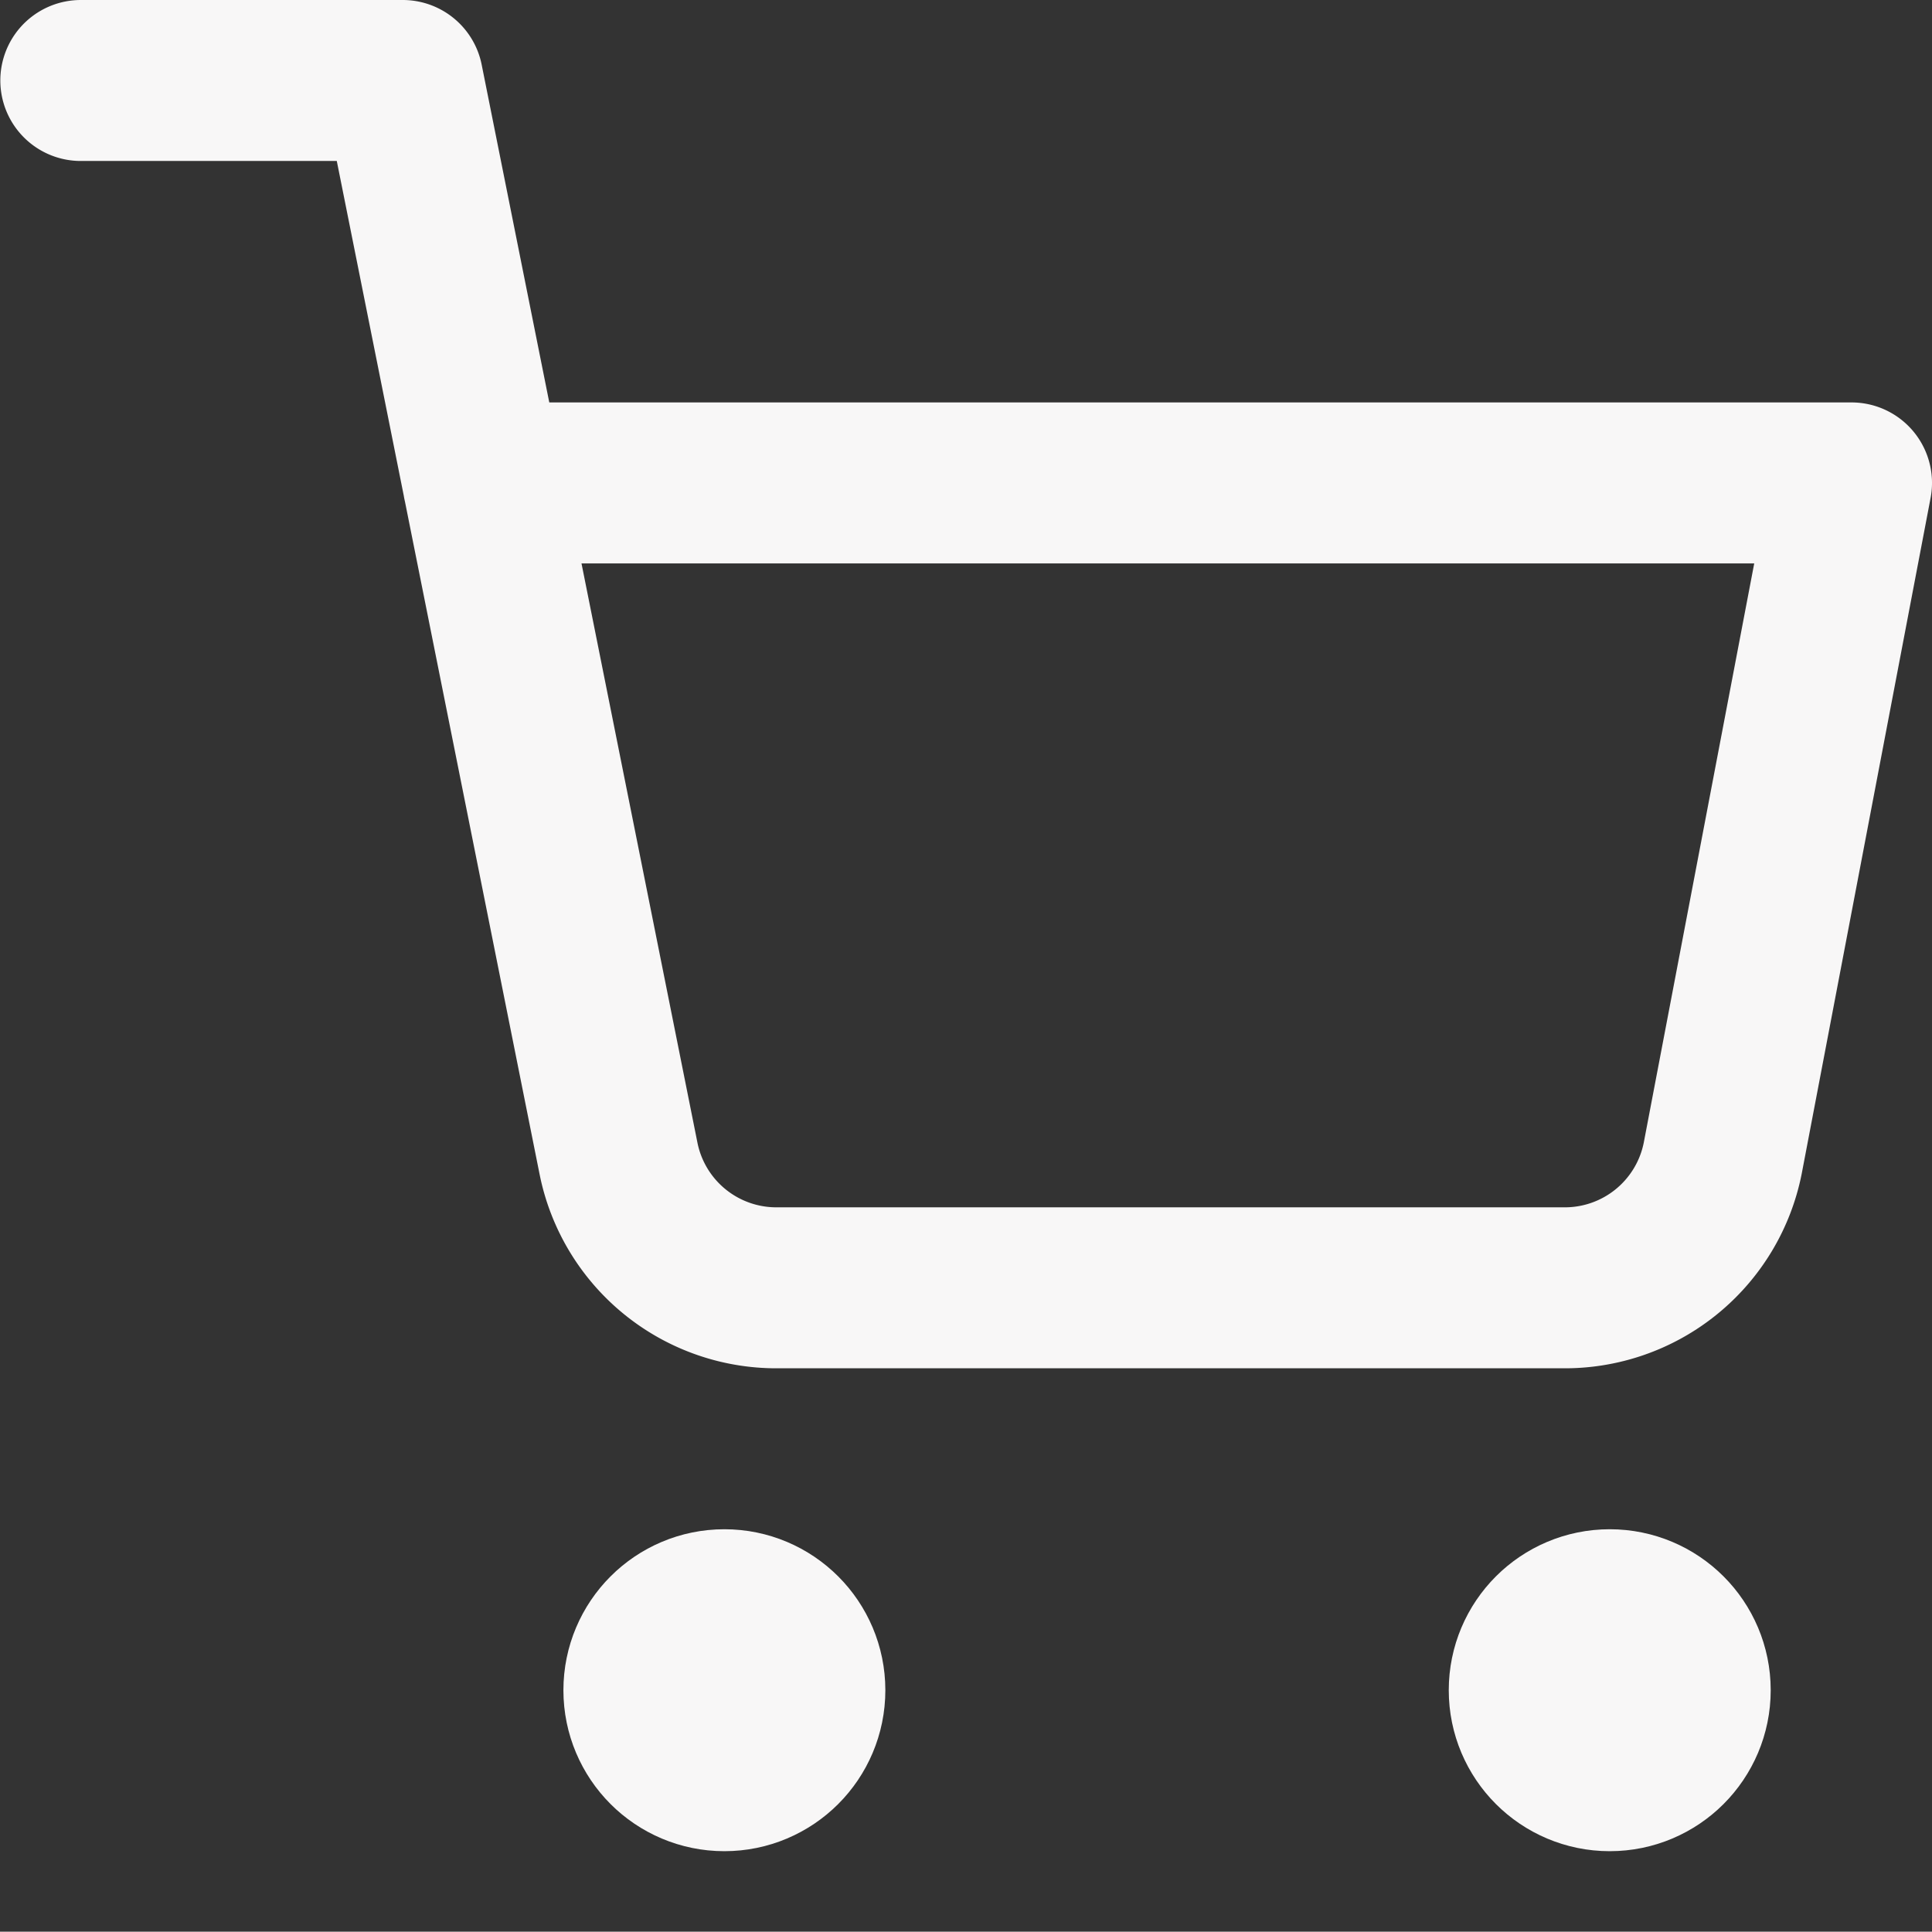
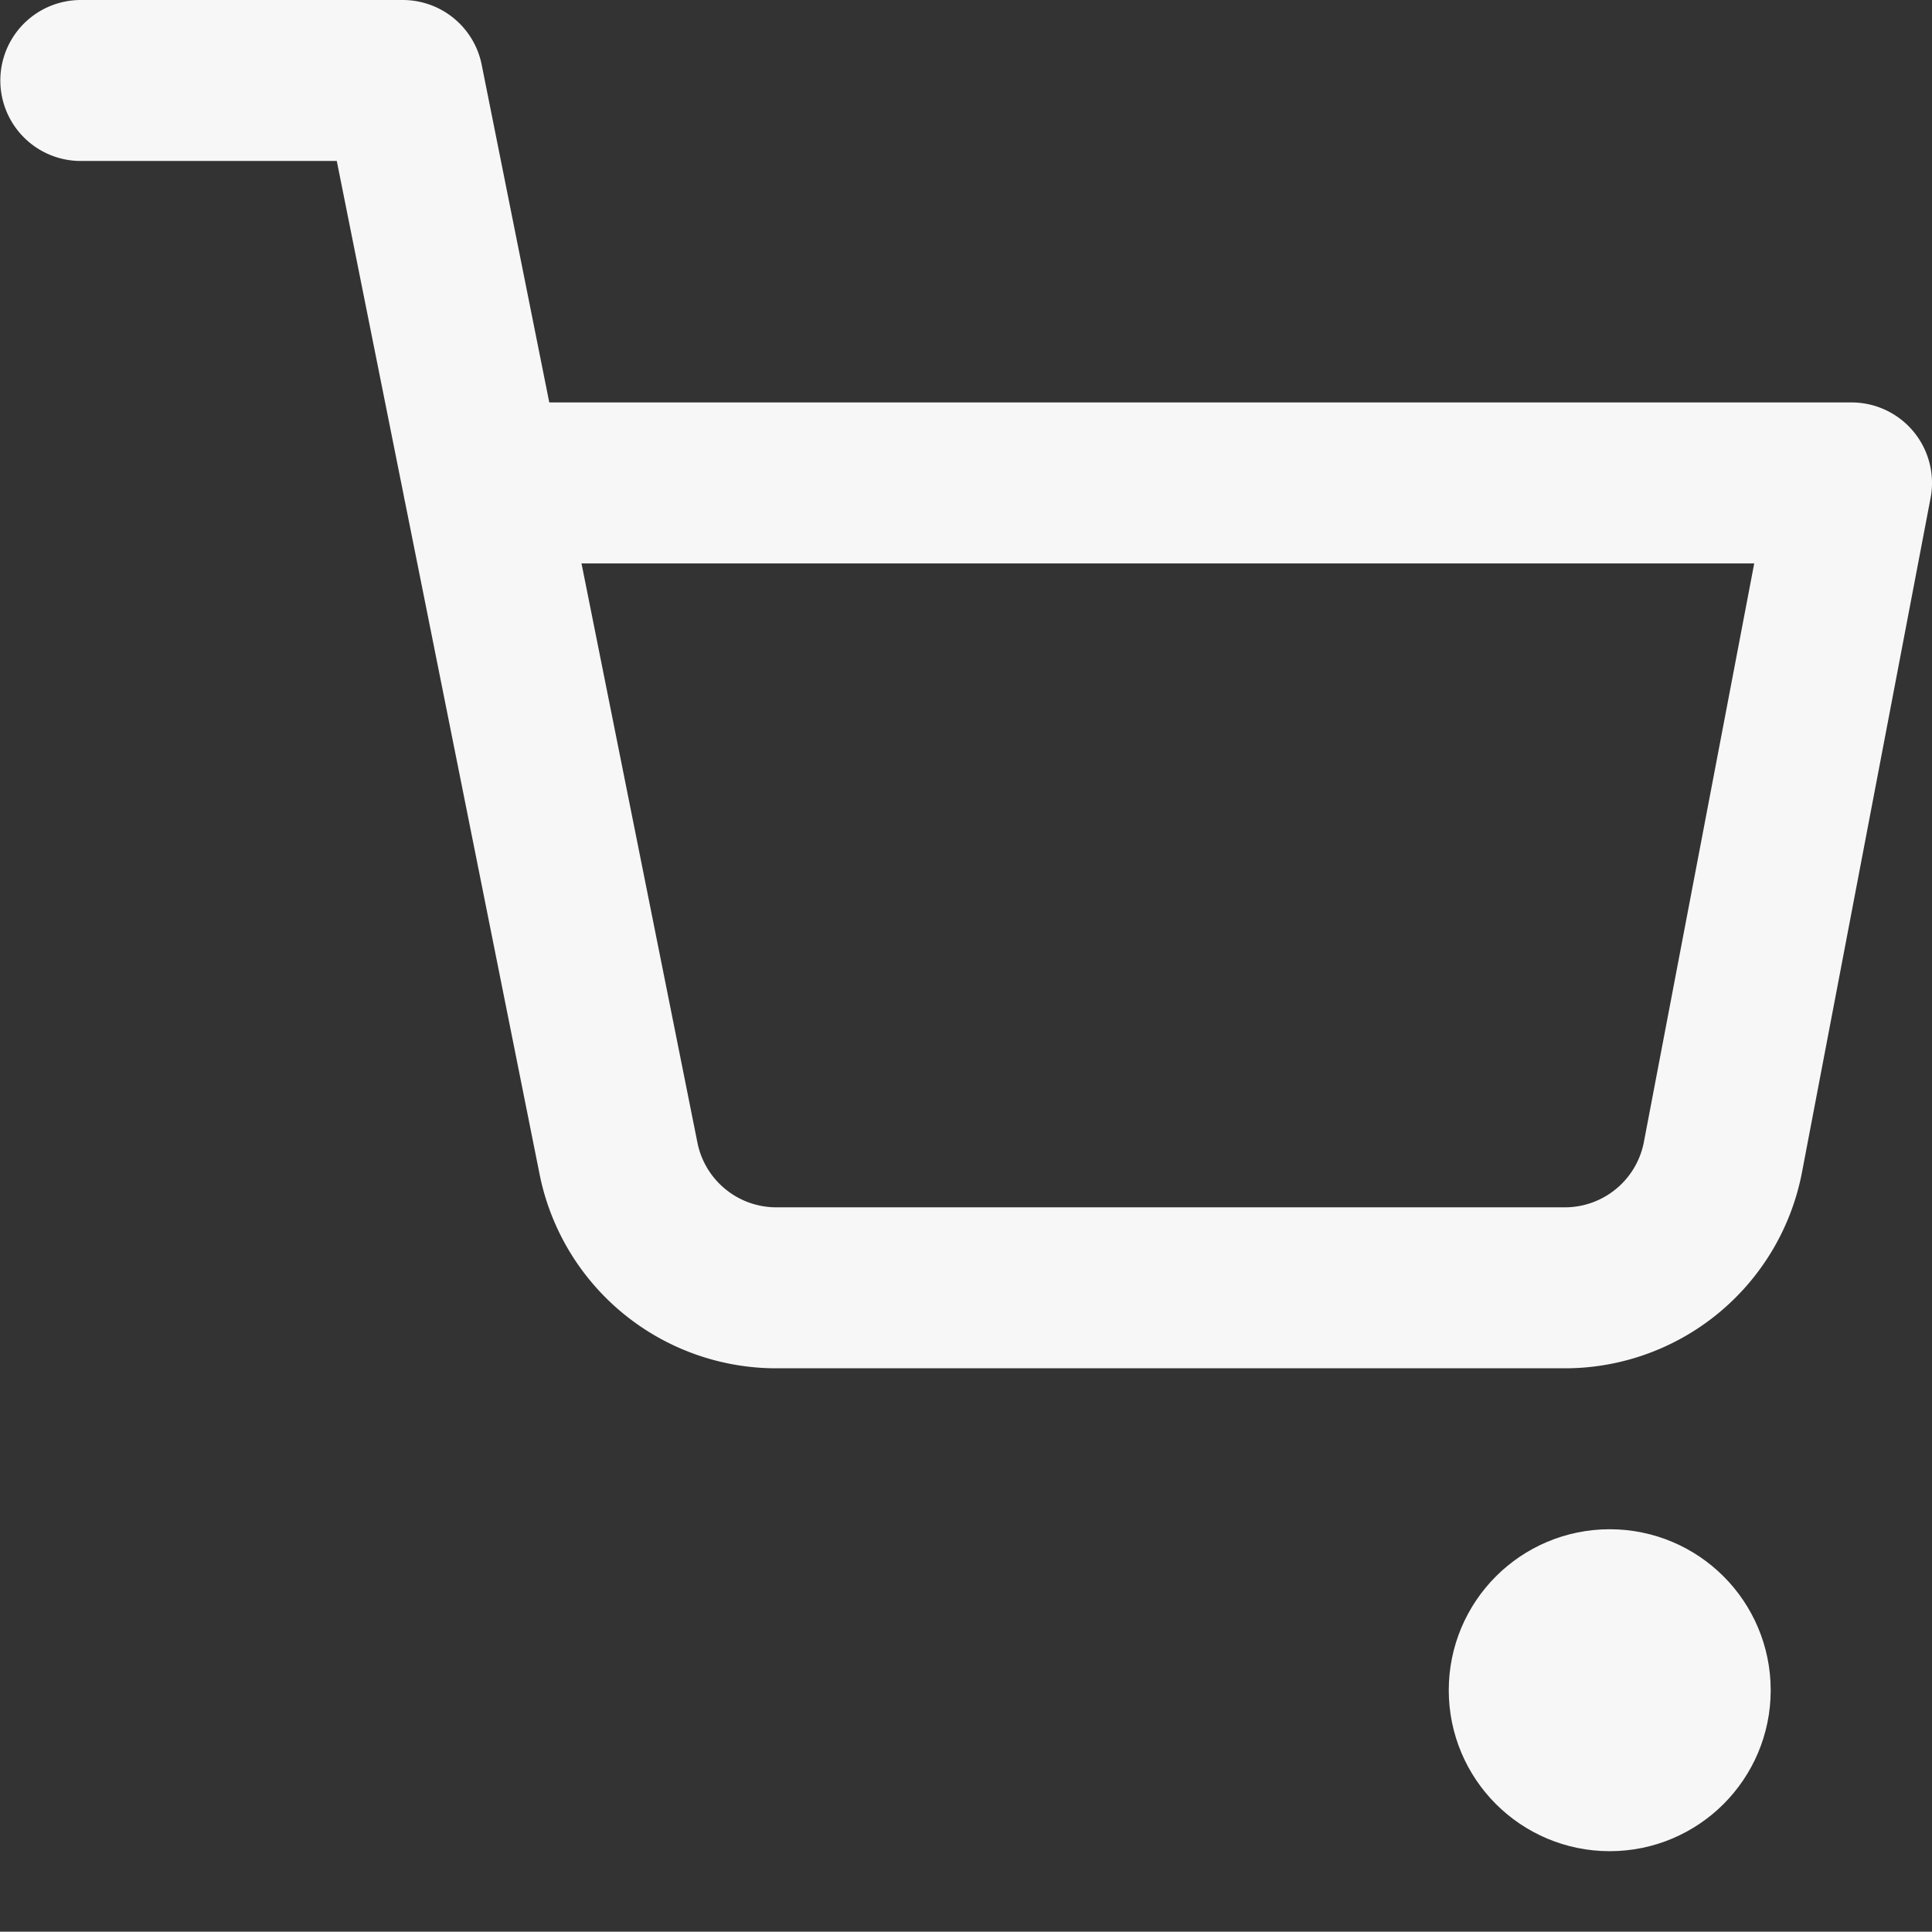
<svg xmlns="http://www.w3.org/2000/svg" id="Icon_" data-name="Icon " width="24.004" height="24" viewBox="0 0 24.004 24">
  <rect x="0" y="0" width="24.004" height="24" fill="#333333" stroke="none" />
  <rect id="Area_ICON:feather_shopping-cart_SIZE:LARGE_STYLE:STYLE1_" data-name="Area [ICON:feather/shopping-cart][SIZE:LARGE][STYLE:STYLE1]" width="24" height="24" fill="#fcfcfc" opacity="0" />
  <g id="Icon" transform="translate(1.004 1)">
-     <circle id="Path" cx="1" cy="1" r="1" transform="translate(6.996 19)" fill="none" stroke="#f8f7f7" stroke-linecap="round" stroke-linejoin="round" stroke-width="2" />
    <circle id="Path-2" data-name="Path" cx="1" cy="1" r="1" transform="translate(17.996 19)" fill="none" stroke="#f8f7f7" stroke-linecap="round" stroke-linejoin="round" stroke-width="2" />
    <path id="Path-3" data-name="Path" d="M1,1H5L7.68,14.39a2,2,0,0,0,2,1.61H19.4a2,2,0,0,0,2-1.61L23,6H6" transform="translate(-1 -1)" fill="none" stroke="#f8f7f7" stroke-linecap="round" stroke-linejoin="round" stroke-width="2" />
  </g>
</svg>